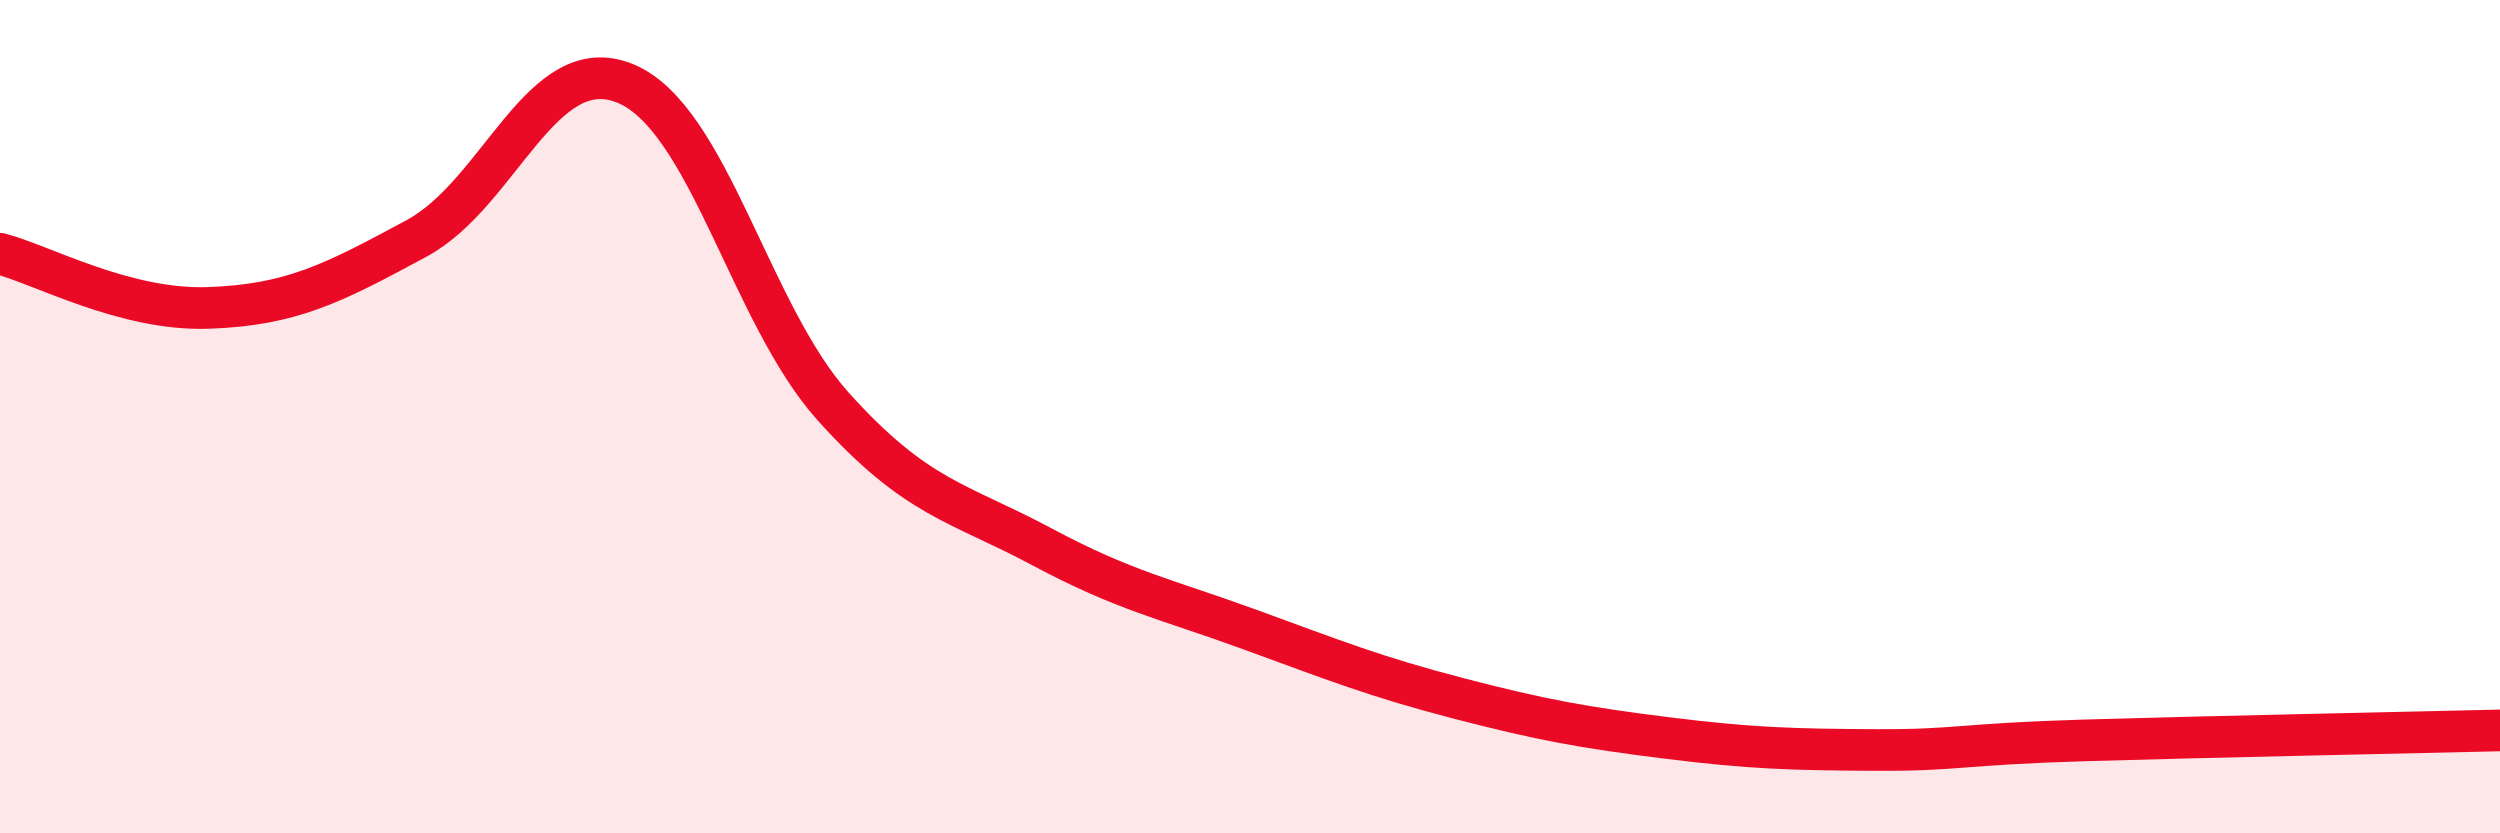
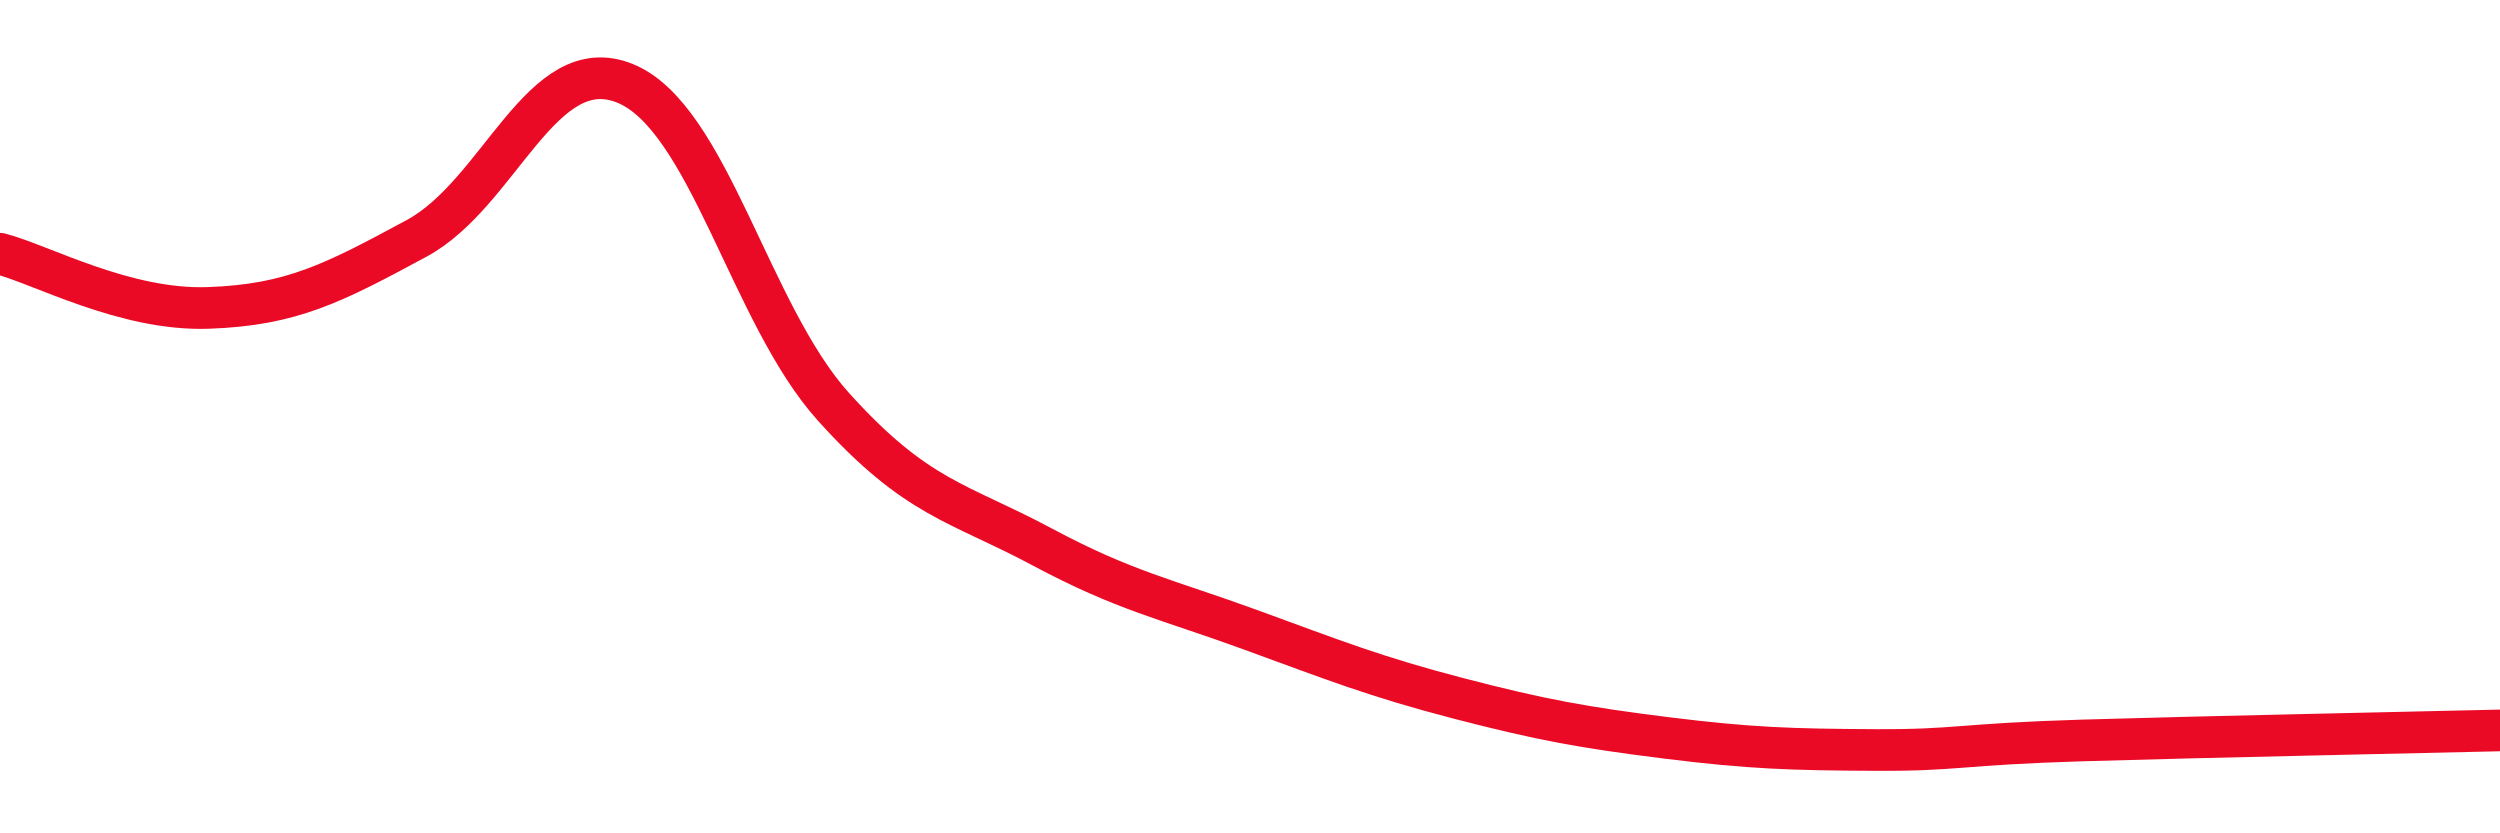
<svg xmlns="http://www.w3.org/2000/svg" width="60" height="20" viewBox="0 0 60 20">
-   <path d="M 0,6.09 C 1,6.35 3,7.46 5,7.39 C 7,7.32 8,6.8 10,5.72 C 12,4.64 13,1.19 15,2 C 17,2.81 18,7.54 20,9.76 C 22,11.98 23,12.05 25,13.12 C 27,14.19 28,14.38 30,15.11 C 32,15.84 33,16.24 35,16.76 C 37,17.28 38,17.46 40,17.71 C 42,17.96 43,17.99 45,18 C 47,18.01 47,17.86 50,17.77 C 53,17.68 58,17.58 60,17.53L60 20L0 20Z" fill="#EB0A25" opacity="0.1" stroke-linecap="round" stroke-linejoin="round" />
  <path d="M 0,6.09 C 1,6.35 3,7.46 5,7.39 C 7,7.32 8,6.8 10,5.72 C 12,4.64 13,1.19 15,2 C 17,2.81 18,7.54 20,9.76 C 22,11.98 23,12.05 25,13.12 C 27,14.19 28,14.38 30,15.11 C 32,15.84 33,16.24 35,16.76 C 37,17.28 38,17.46 40,17.71 C 42,17.96 43,17.99 45,18 C 47,18.01 47,17.86 50,17.77 C 53,17.68 58,17.58 60,17.53" stroke="#EB0A25" stroke-width="1" fill="none" stroke-linecap="round" stroke-linejoin="round" />
</svg>